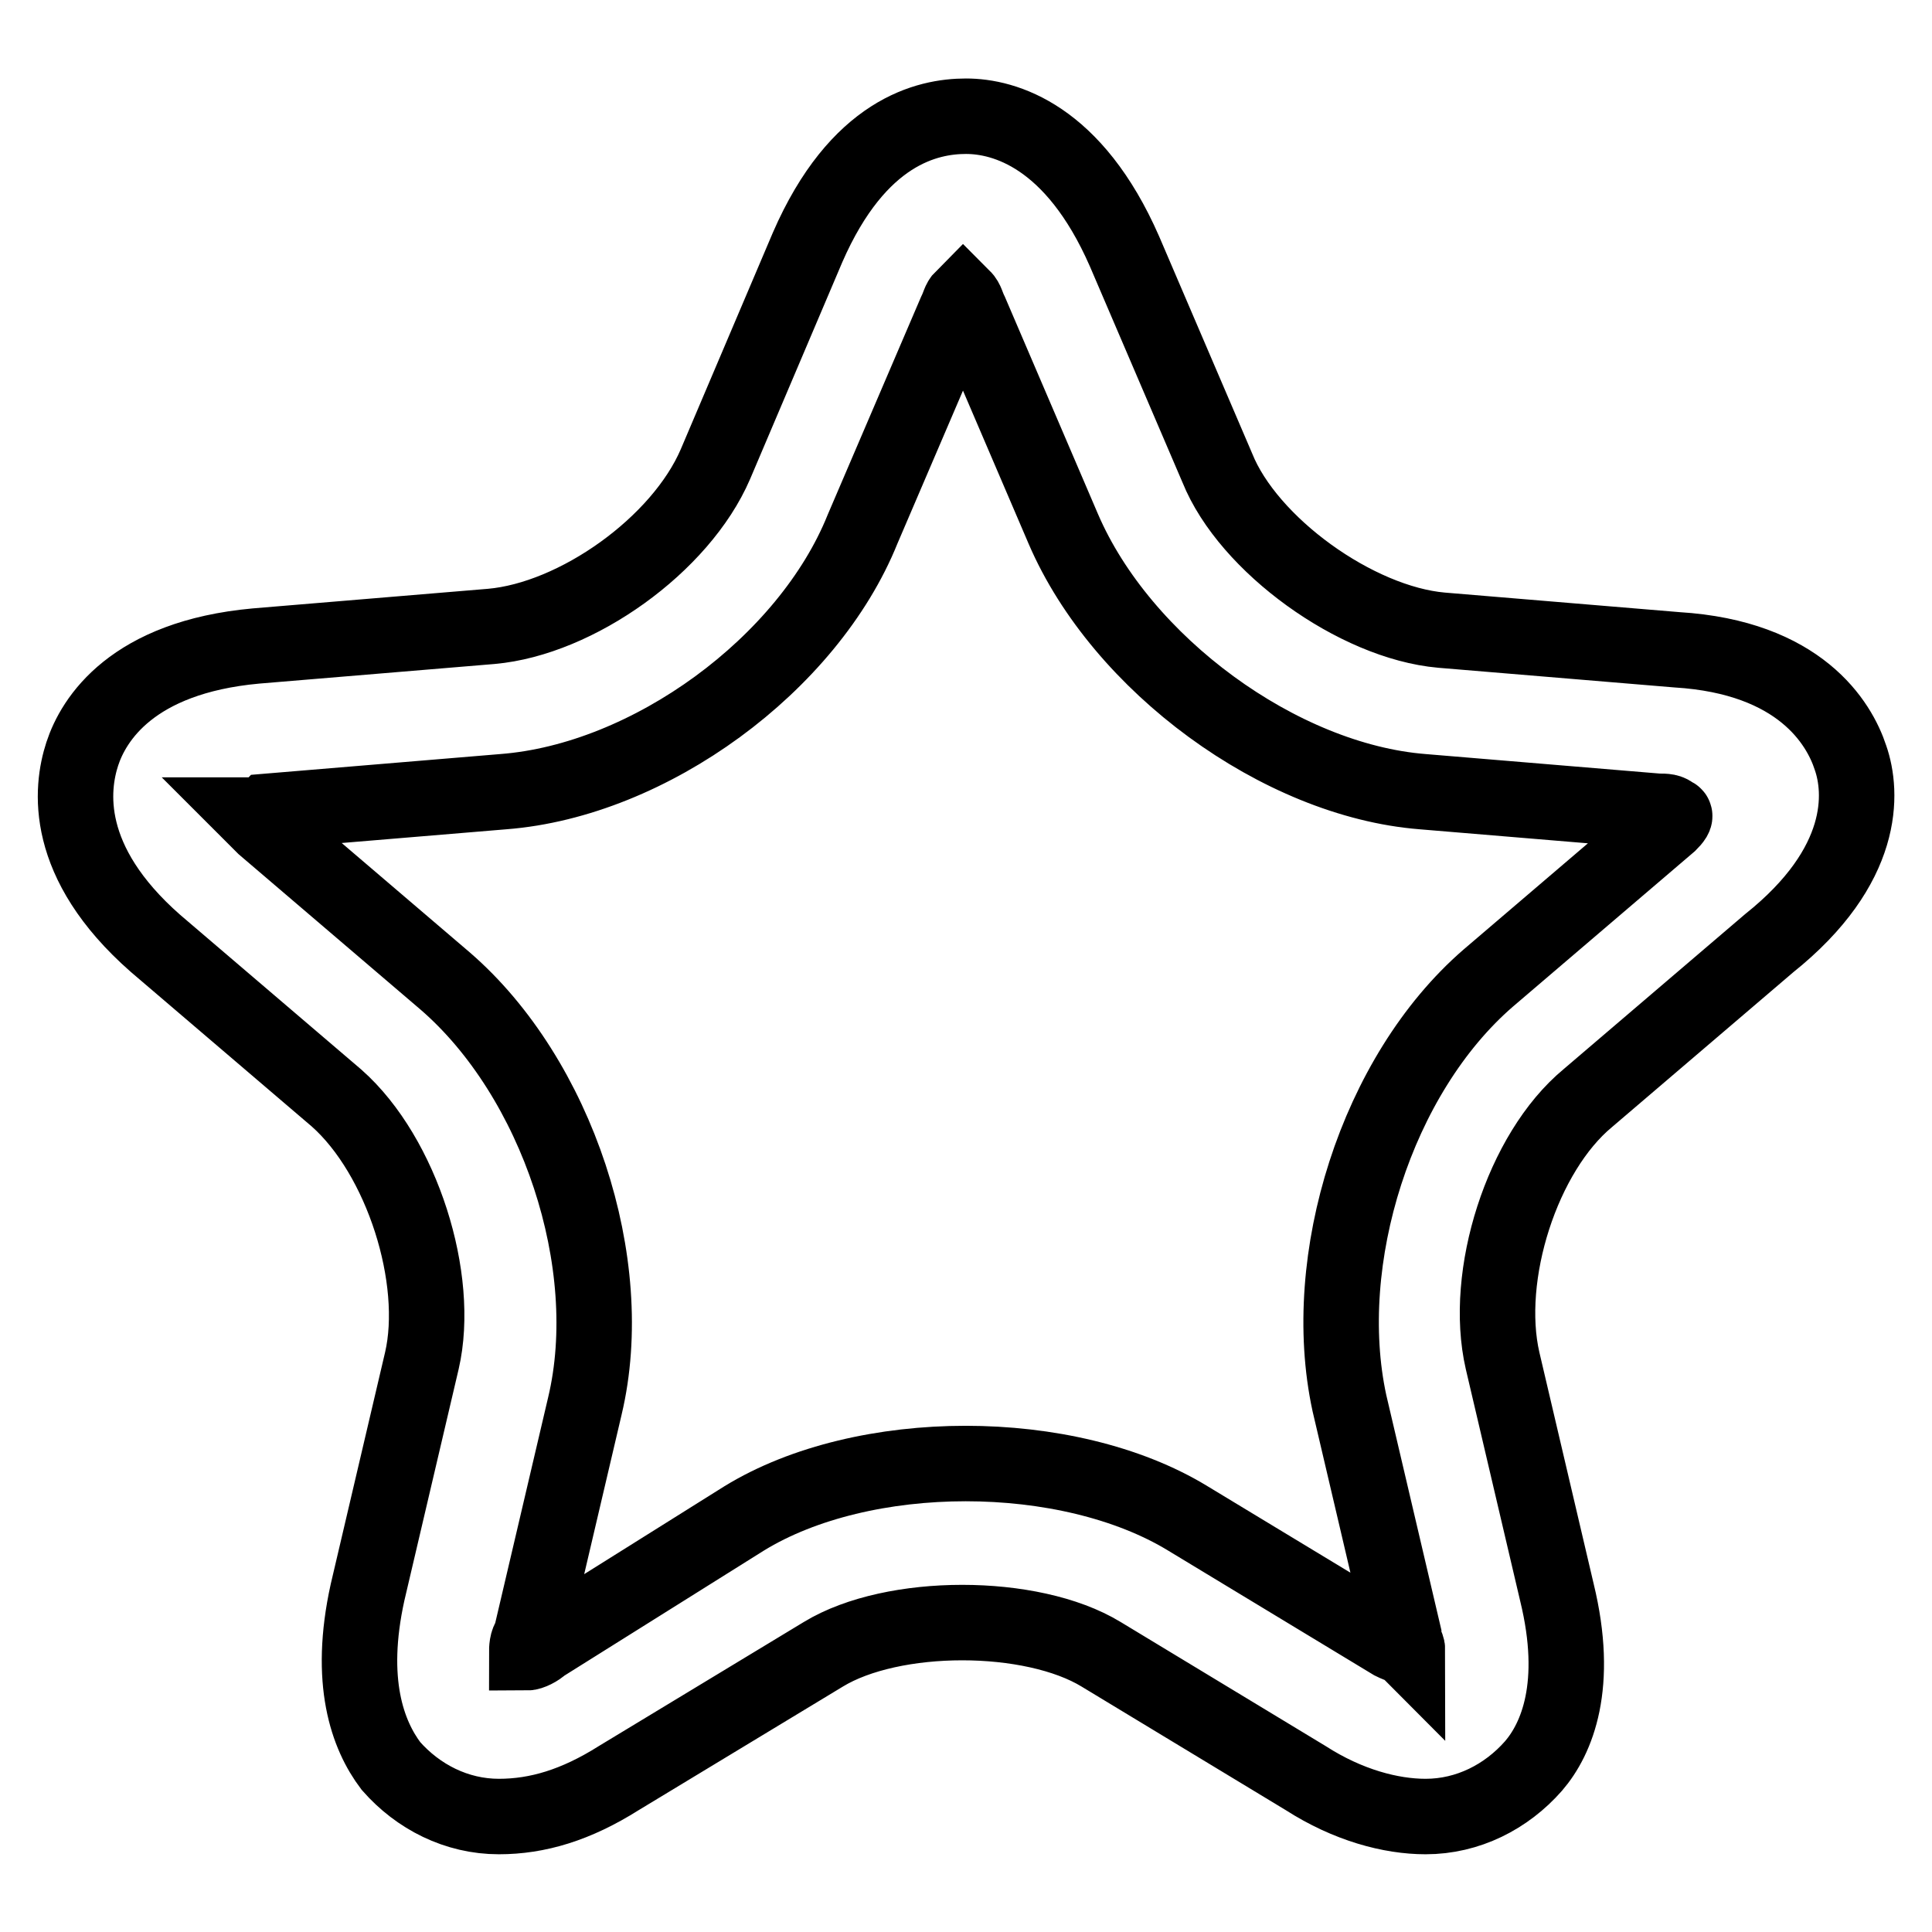
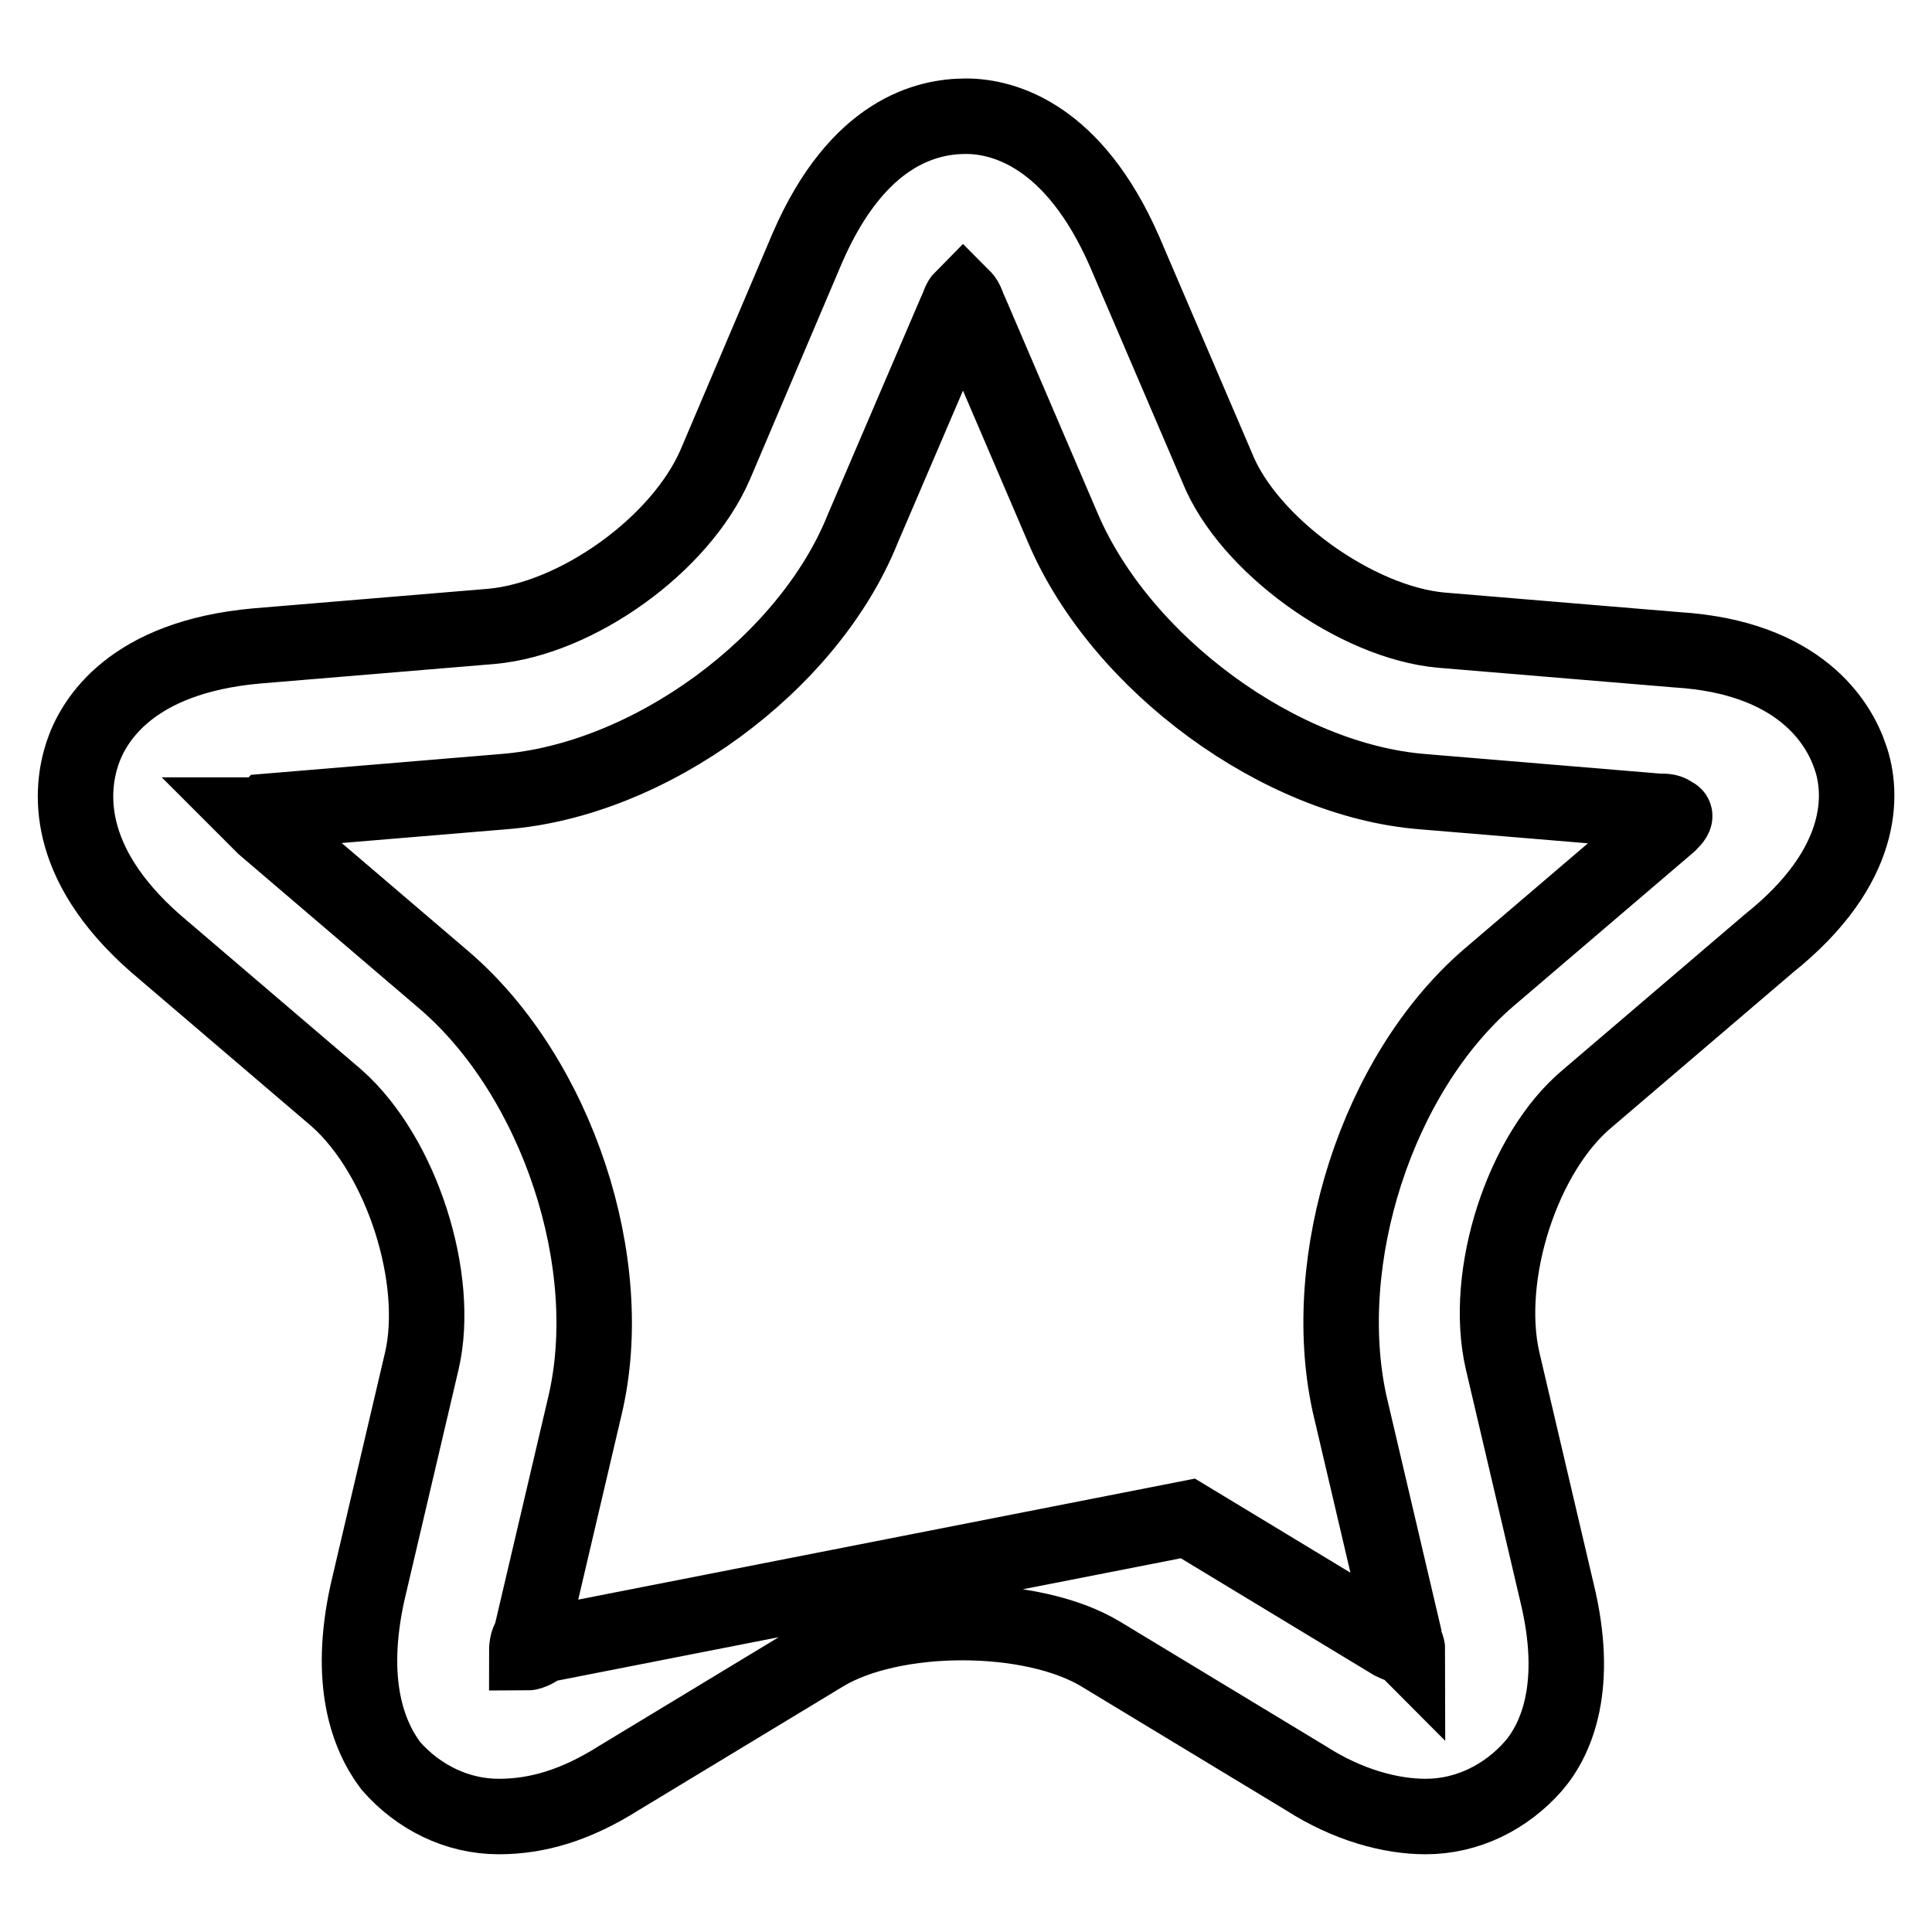
<svg xmlns="http://www.w3.org/2000/svg" version="1.1" x="0px" y="0px" viewBox="0 0 256 256" enable-background="new 0 0 256 256" xml:space="preserve">
  <g>
-     <path stroke-width="10" fill-opacity="0" stroke="#000000" d="M245.2,100.4c-1.5-4.6-6.7-13.3-23-14.3L191,83.5c-11.3-1-25.6-11.3-29.7-21.5L149,33.3 c-6.7-15.3-15.9-17.9-21-17.9s-14.3,2-21,17.4L94.8,61.5C90.2,72.2,76.4,82,65.1,83l-31.2,2.6c-16.4,1.5-21.5,9.7-23,14.3 c-1.5,4.6-2.6,14.3,9.7,25.1l24,20.5c8.7,7.7,13.8,24,11.3,34.8l-7.2,30.7c-2.6,11.8,0,18.9,3.1,23c3.6,4.1,8.7,6.7,14.3,6.7 c5.1,0,10.2-1.5,15.9-5.1l27.1-16.4c9.2-5.6,27.6-5.6,36.8,0l27.1,16.4c5.6,3.6,11.3,5.1,15.9,5.1c5.6,0,10.7-2.6,14.3-6.7 c3.1-3.6,6.1-10.7,3.1-23l-7.2-30.7c-2.6-11.3,2.6-27.6,11.3-34.8l24-20.5C247.3,114.7,246.8,105,245.2,100.4z M221.2,109.1 l-24,20.5c-14.8,12.8-22.5,37.3-18.4,56.3l7.2,30.7c0,1,0.5,1.5,0.5,2c-0.5-0.5-1-0.5-2-1l-27.1-16.4c-15.9-9.7-43-9.7-58.8,0 L71.8,218c-0.5,0.5-1.5,1-2,1c0-0.5,0-1.5,0.5-2l7.2-30.7C82,167.4,73.8,142.8,59,130l-24-20.5c-0.5-0.5-1-1-1.5-1.5 c0.5,0,1.5,0,2-0.5l31.2-2.6c19.4-1.5,40.4-16.9,47.6-34.8l12.3-28.7c0.5-1,0.5-1.5,1-2c0.5,0.5,0.5,1,1,2l12.3,28.7 c7.7,17.9,28.7,33.3,47.6,34.8l31.2,2.6c1,0,1.5,0,2,0.5C222.2,108,221.7,108.6,221.2,109.1z" />
+     <path stroke-width="10" fill-opacity="0" stroke="#000000" d="M245.2,100.4c-1.5-4.6-6.7-13.3-23-14.3L191,83.5c-11.3-1-25.6-11.3-29.7-21.5L149,33.3 c-6.7-15.3-15.9-17.9-21-17.9s-14.3,2-21,17.4L94.8,61.5C90.2,72.2,76.4,82,65.1,83l-31.2,2.6c-16.4,1.5-21.5,9.7-23,14.3 c-1.5,4.6-2.6,14.3,9.7,25.1l24,20.5c8.7,7.7,13.8,24,11.3,34.8l-7.2,30.7c-2.6,11.8,0,18.9,3.1,23c3.6,4.1,8.7,6.7,14.3,6.7 c5.1,0,10.2-1.5,15.9-5.1l27.1-16.4c9.2-5.6,27.6-5.6,36.8,0l27.1,16.4c5.6,3.6,11.3,5.1,15.9,5.1c5.6,0,10.7-2.6,14.3-6.7 c3.1-3.6,6.1-10.7,3.1-23l-7.2-30.7c-2.6-11.3,2.6-27.6,11.3-34.8l24-20.5C247.3,114.7,246.8,105,245.2,100.4z M221.2,109.1 l-24,20.5c-14.8,12.8-22.5,37.3-18.4,56.3l7.2,30.7c0,1,0.5,1.5,0.5,2c-0.5-0.5-1-0.5-2-1l-27.1-16.4L71.8,218c-0.5,0.5-1.5,1-2,1c0-0.5,0-1.5,0.5-2l7.2-30.7C82,167.4,73.8,142.8,59,130l-24-20.5c-0.5-0.5-1-1-1.5-1.5 c0.5,0,1.5,0,2-0.5l31.2-2.6c19.4-1.5,40.4-16.9,47.6-34.8l12.3-28.7c0.5-1,0.5-1.5,1-2c0.5,0.5,0.5,1,1,2l12.3,28.7 c7.7,17.9,28.7,33.3,47.6,34.8l31.2,2.6c1,0,1.5,0,2,0.5C222.2,108,221.7,108.6,221.2,109.1z" />
  </g>
</svg>